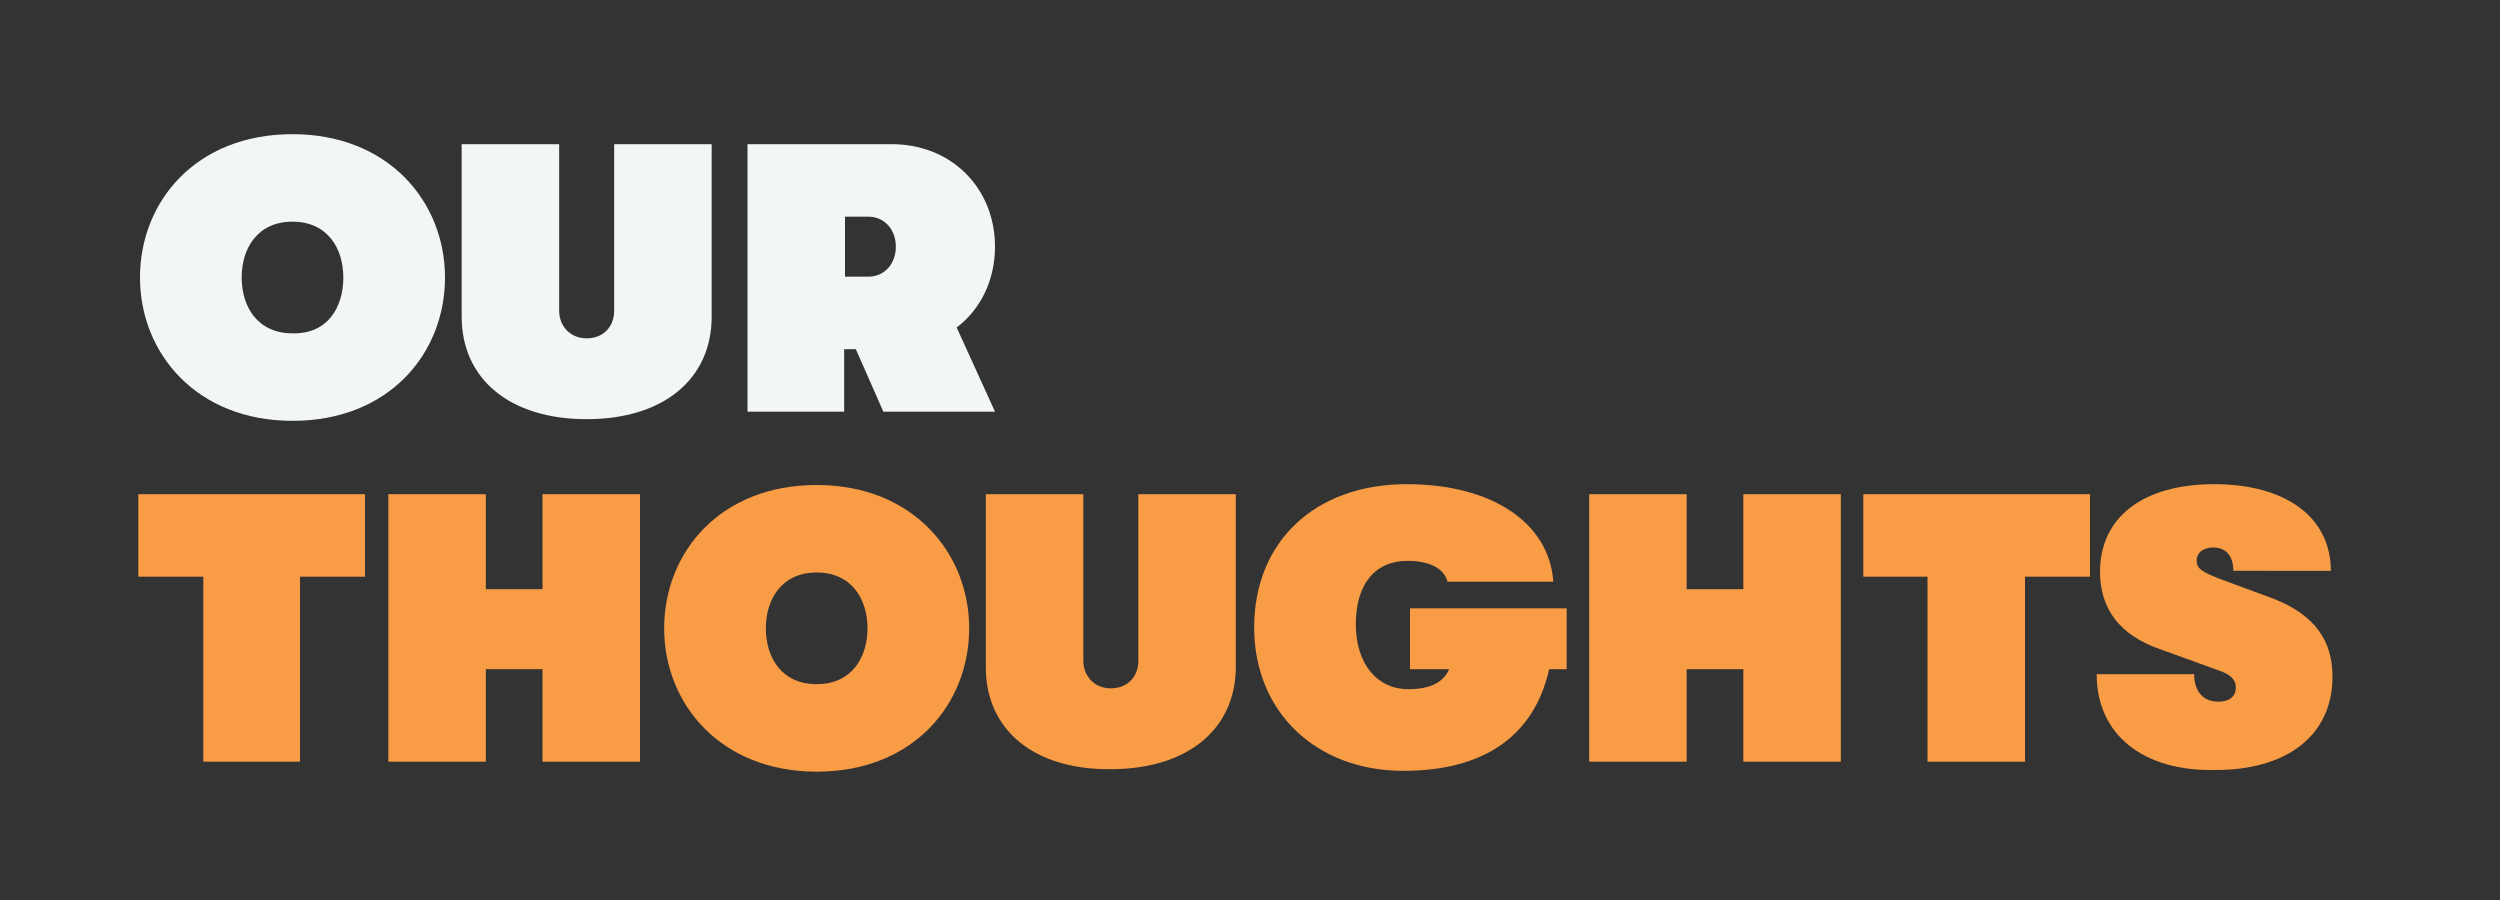
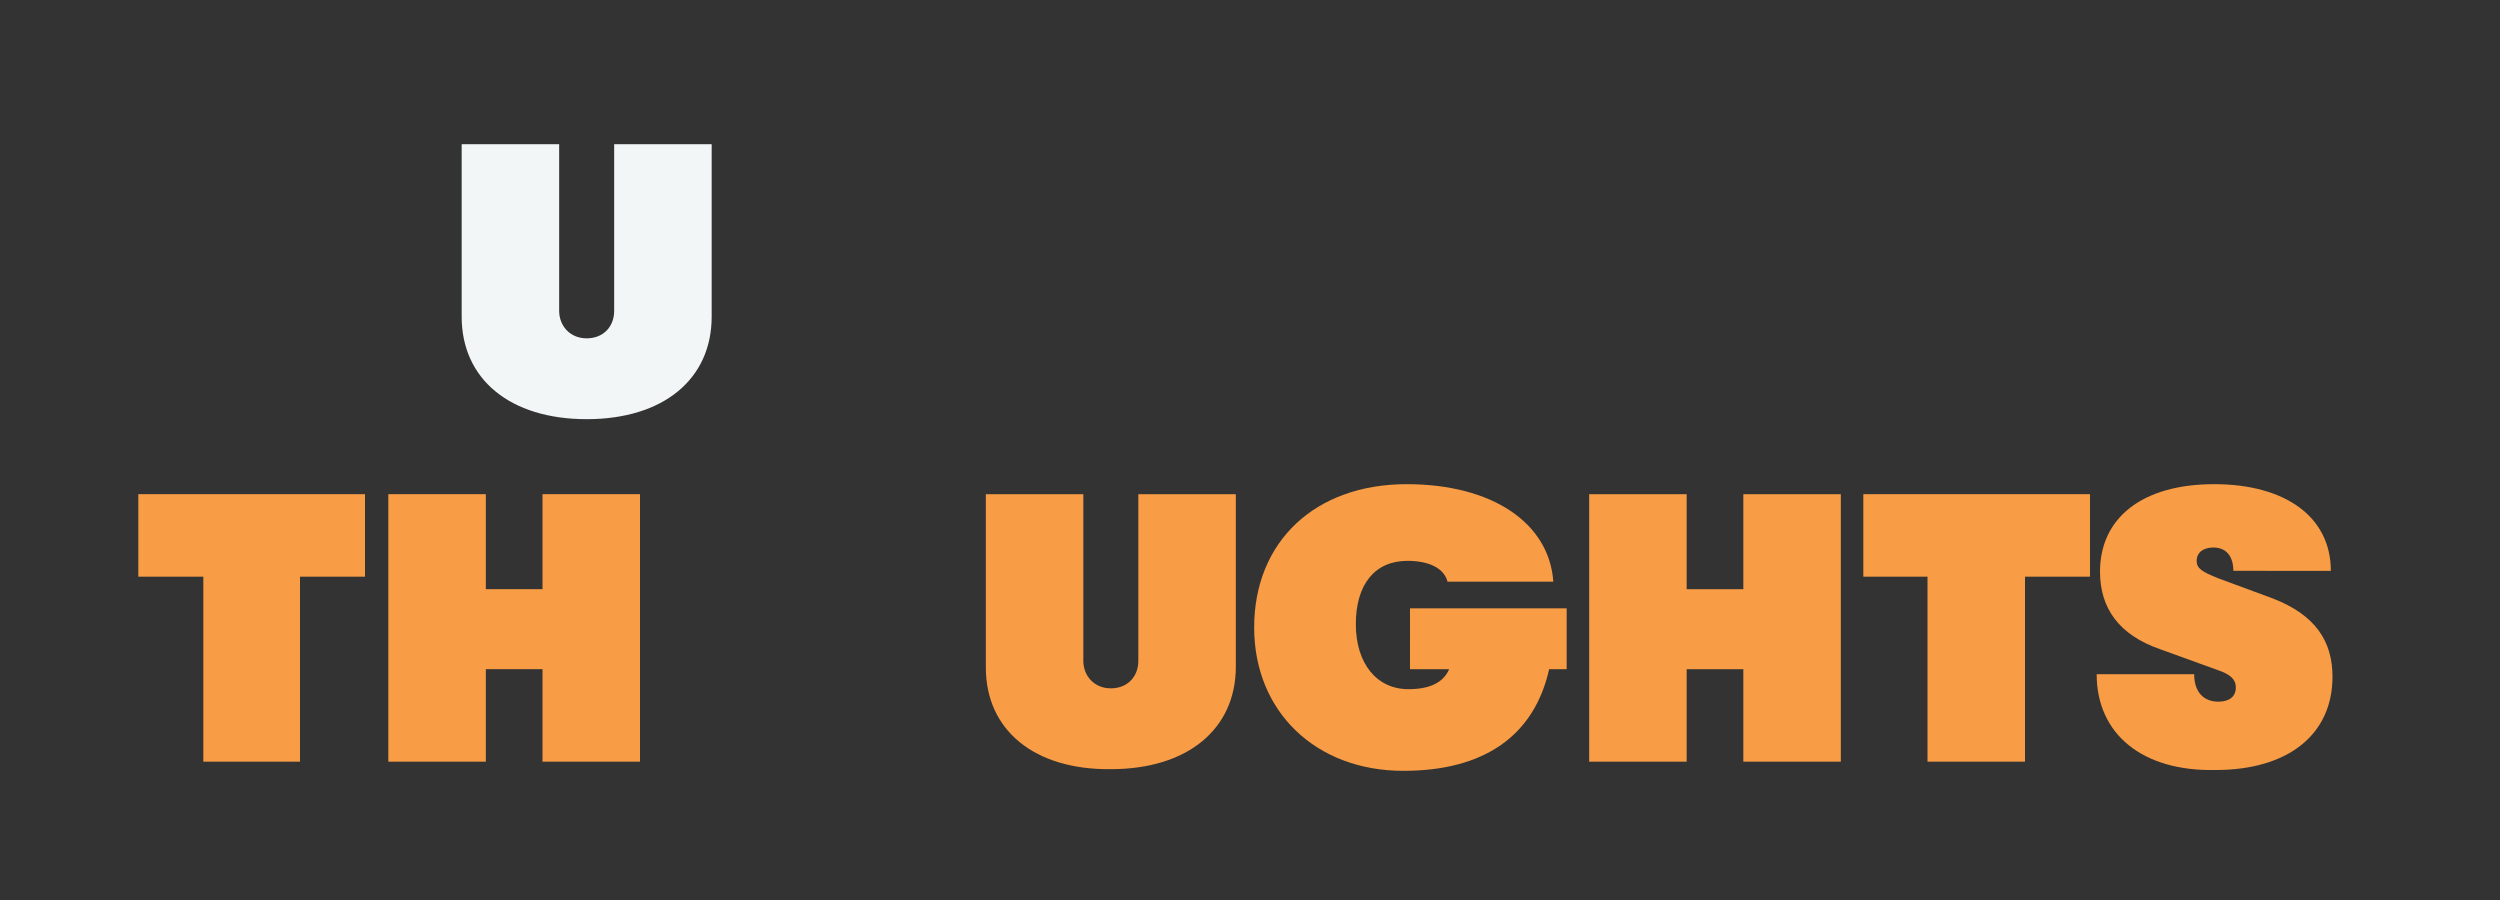
<svg xmlns="http://www.w3.org/2000/svg" version="1.1" id="Layer_1" x="0px" y="0px" viewBox="0 0 300 108" style="enable-background:new 0 0 300 108;" xml:space="preserve">
  <rect x="0" y="0" width="300" height="108" fill="#333333" stroke="none" />
  <style type="text/css">
	.st0{fill:#F2F6F6;}
	.st1{fill:#F89C45;}
</style>
  <g>
-     <path class="st0" d="M16.8,33.3c0-9.1,6.7-17.2,18.3-17.2c11.5,0,18.3,8.1,18.3,17.2c0,9.1-6.7,17.2-18.3,17.2   C23.6,50.5,16.8,42.4,16.8,33.3z M41.2,33.3c0-3.5-1.9-6.7-6.1-6.7c-4.2,0-6.1,3.2-6.1,6.7c0,3.5,1.9,6.7,6.1,6.7   C39.3,40.1,41.2,36.9,41.2,33.3z" />
    <path class="st0" d="M55.4,38V17.3h11.7v20c0,1.8,1.3,3.3,3.3,3.3c2,0,3.3-1.4,3.3-3.3v-20h11.7V38c0,7.5-5.8,12.3-15,12.3   C61.2,50.3,55.4,45.5,55.4,38z" />
-     <path class="st0" d="M114.8,39.3l4.6,10.1H106l-3.3-7.5h-1.4v7.5H89.7V17.3H107c7.2,0,12.4,5.3,12.4,12.3   C119.4,33.6,117.7,37.1,114.8,39.3z M101.4,33.2h2.8c1.9,0,3.3-1.5,3.3-3.6c0-2.1-1.4-3.6-3.3-3.6h-2.8V33.2z" />
    <path class="st1" d="M24.4,69.2h-7.8v-9.9h27.2v9.9h-7.8v22.2H24.4V69.2z" />
    <path class="st1" d="M46.6,59.3h11.7v11.4h6.8V59.3h11.7v32.1H65.1V80.3h-6.8v11.1H46.6V59.3z" />
-     <path class="st1" d="M79.7,75.4c0-9.1,6.7-17.2,18.3-17.2c11.5,0,18.3,8.1,18.3,17.2c0,9.1-6.7,17.2-18.3,17.2   C86.5,92.6,79.7,84.5,79.7,75.4z M104.1,75.4c0-3.5-1.9-6.7-6.1-6.7c-4.2,0-6.1,3.2-6.1,6.7s1.9,6.7,6.1,6.7   C102.2,82.1,104.1,78.9,104.1,75.4z" />
    <path class="st1" d="M118.3,80.1V59.3H130v20c0,1.8,1.3,3.3,3.3,3.3c2,0,3.3-1.4,3.3-3.3v-20h11.7v20.7c0,7.5-5.8,12.3-15,12.3   C124.1,92.4,118.3,87.6,118.3,80.1z" />
    <path class="st1" d="M187.9,80.3h-2c-1.8,8-7.8,12.2-17.5,12.2c-10.5,0-17.9-7.1-17.9-17.2c0-10.3,7.3-17.2,18.3-17.2   c10.2,0,17.1,4.6,17.6,11.7h-12.7c-0.4-1.6-2.2-2.5-4.8-2.5c-3.9,0-6.2,2.8-6.2,7.6c0,4.7,2.5,7.8,6.3,7.8c2.6,0,4.2-0.8,4.9-2.4   h-4.7V73h18.8V80.3z" />
    <path class="st1" d="M190.7,59.3h11.7v11.4h6.8V59.3h11.7v32.1h-11.7V80.3h-6.8v11.1h-11.7V59.3z" />
    <path class="st1" d="M231.4,69.2h-7.8v-9.9h27.2v9.9h-7.8v22.2h-11.7V69.2z" />
    <path class="st1" d="M251.6,80.9h11.7c0,2.1,1.1,3.3,2.9,3.3c1.3,0,2.1-0.6,2.1-1.7c0-1-0.7-1.6-2.2-2.1l-6.9-2.5   c-4.9-1.7-7.2-4.9-7.2-9.3c0-6.4,5-10.5,13.7-10.5c8.5,0,14,3.9,14,10.4H268c0-1.8-0.9-2.8-2.4-2.8c-1.2,0-2,0.6-2,1.6   c0,0.9,0.6,1.3,2.6,2.1l6.5,2.4c5.2,2,7.2,5.2,7.2,9.4c0,7-5.4,11.2-14,11.2C257.1,92.6,251.6,88.1,251.6,80.9z" />
  </g>
</svg>